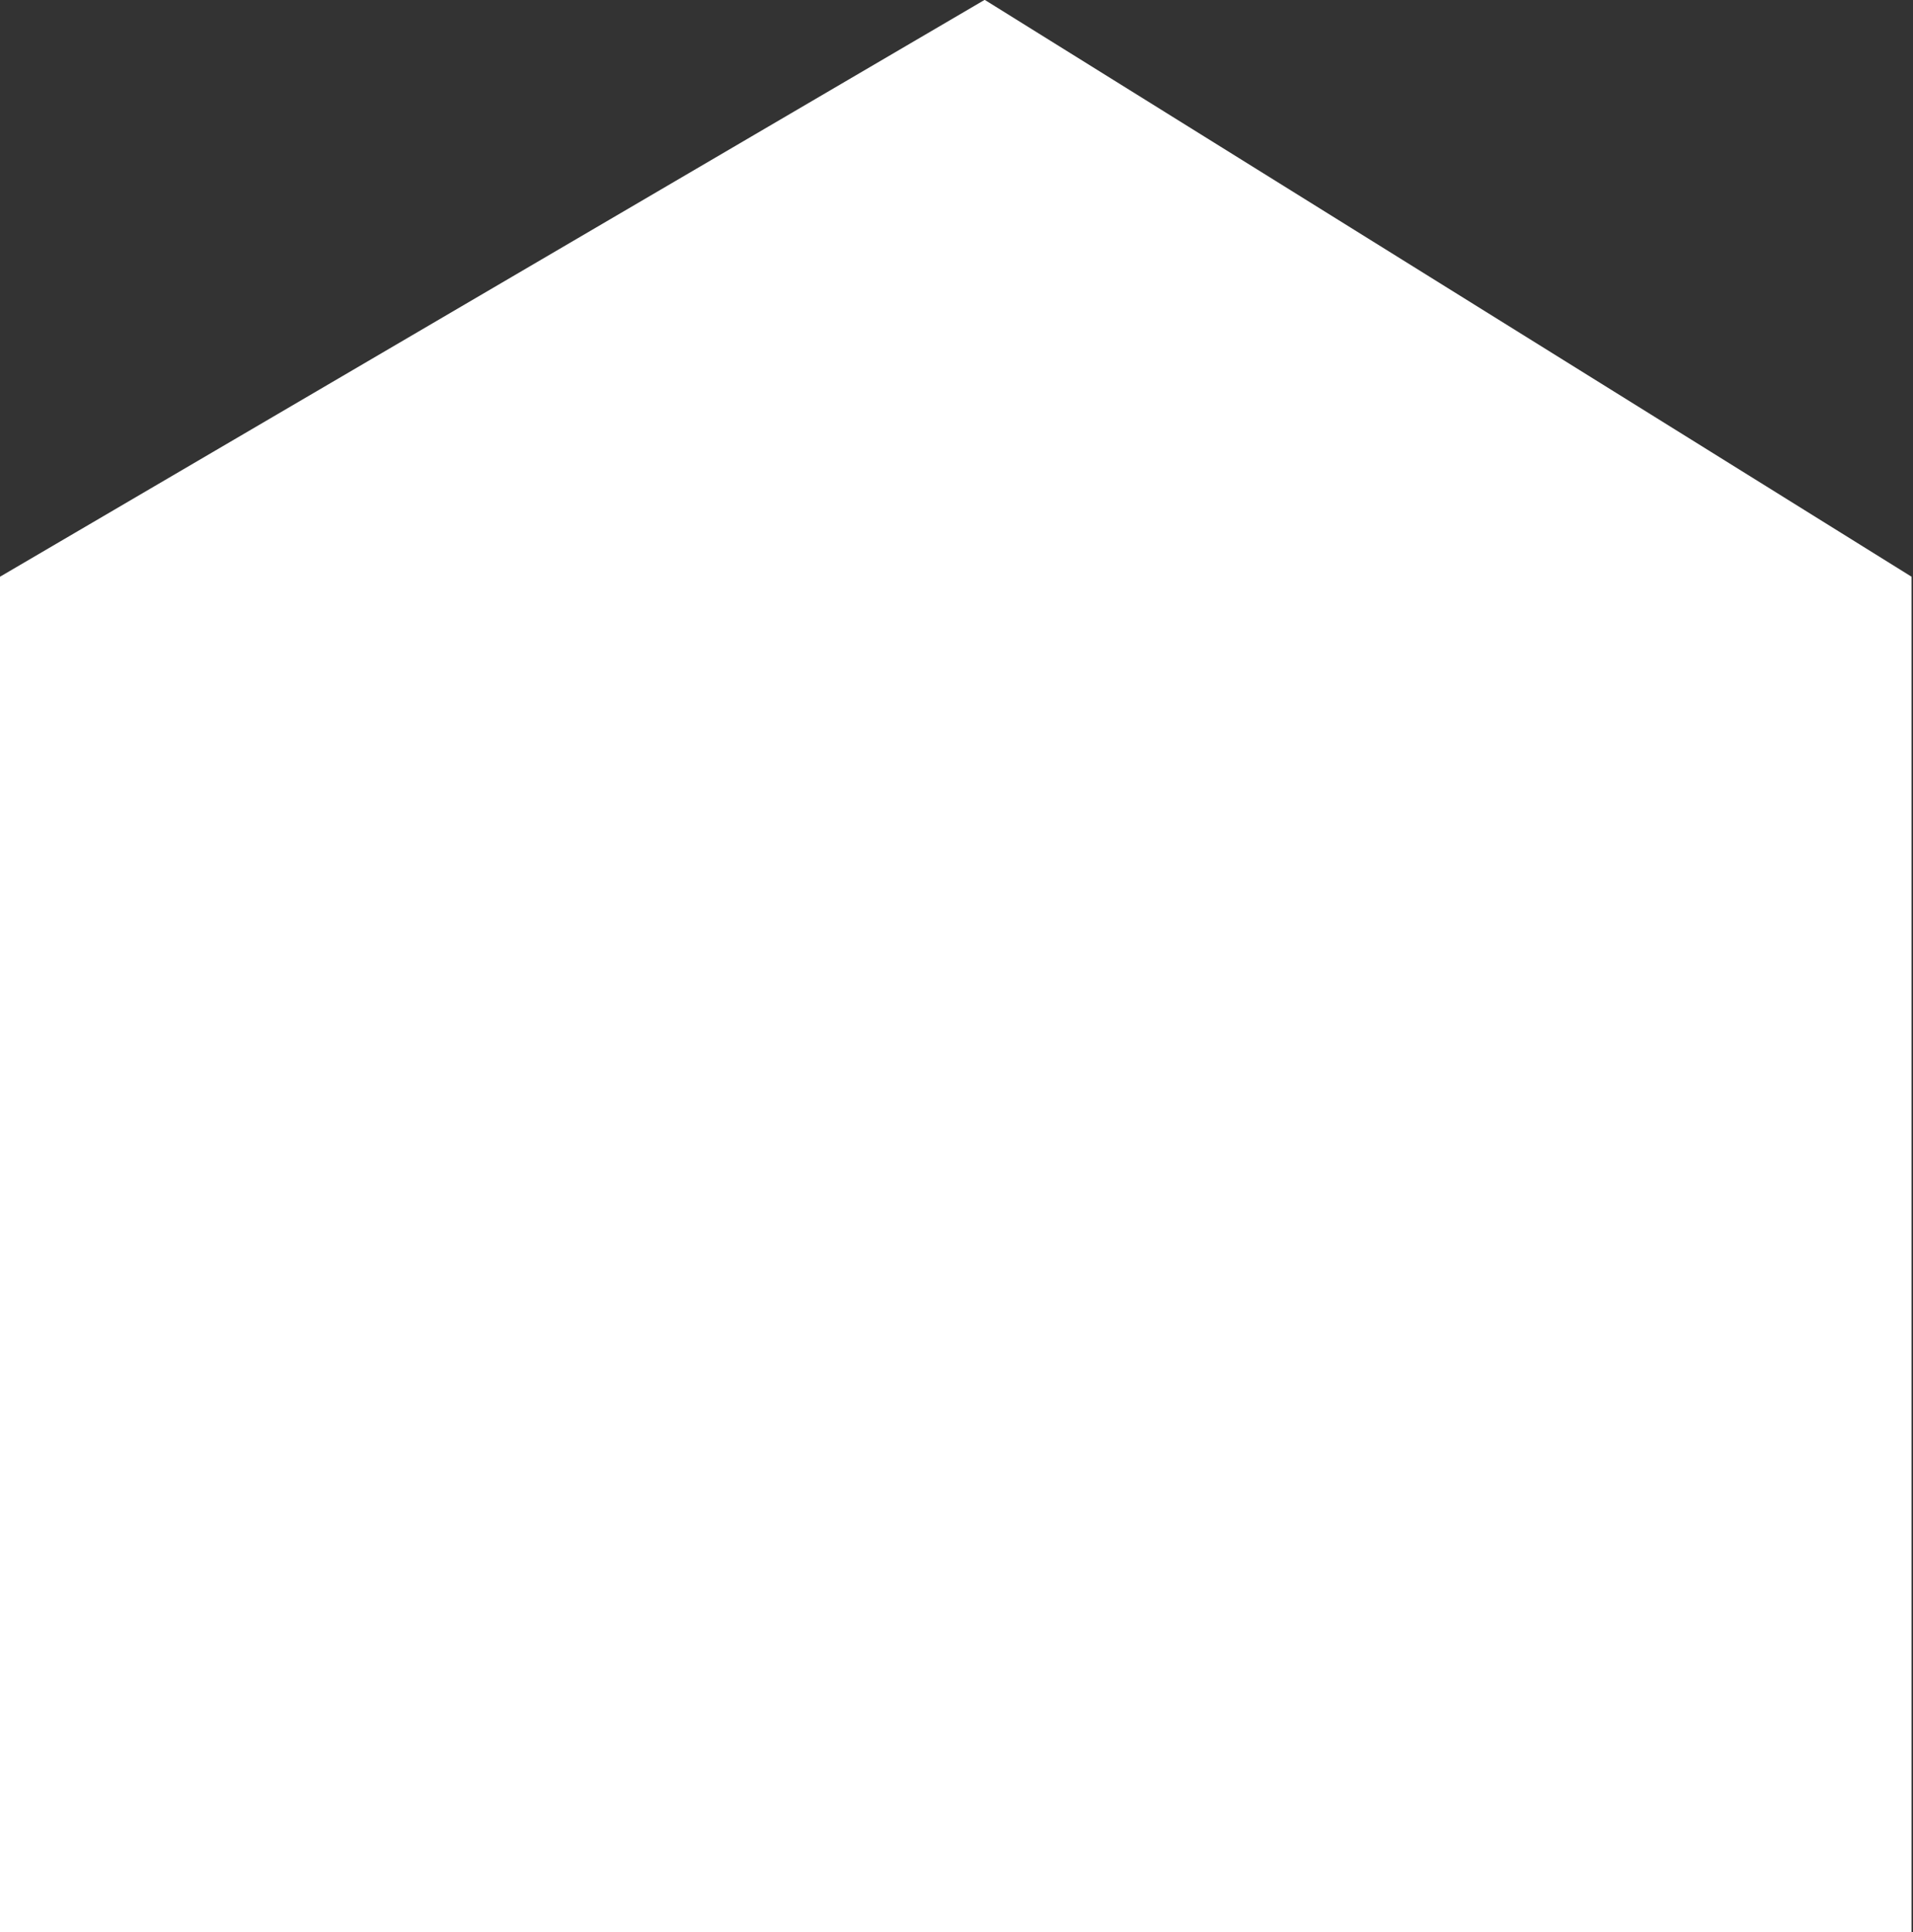
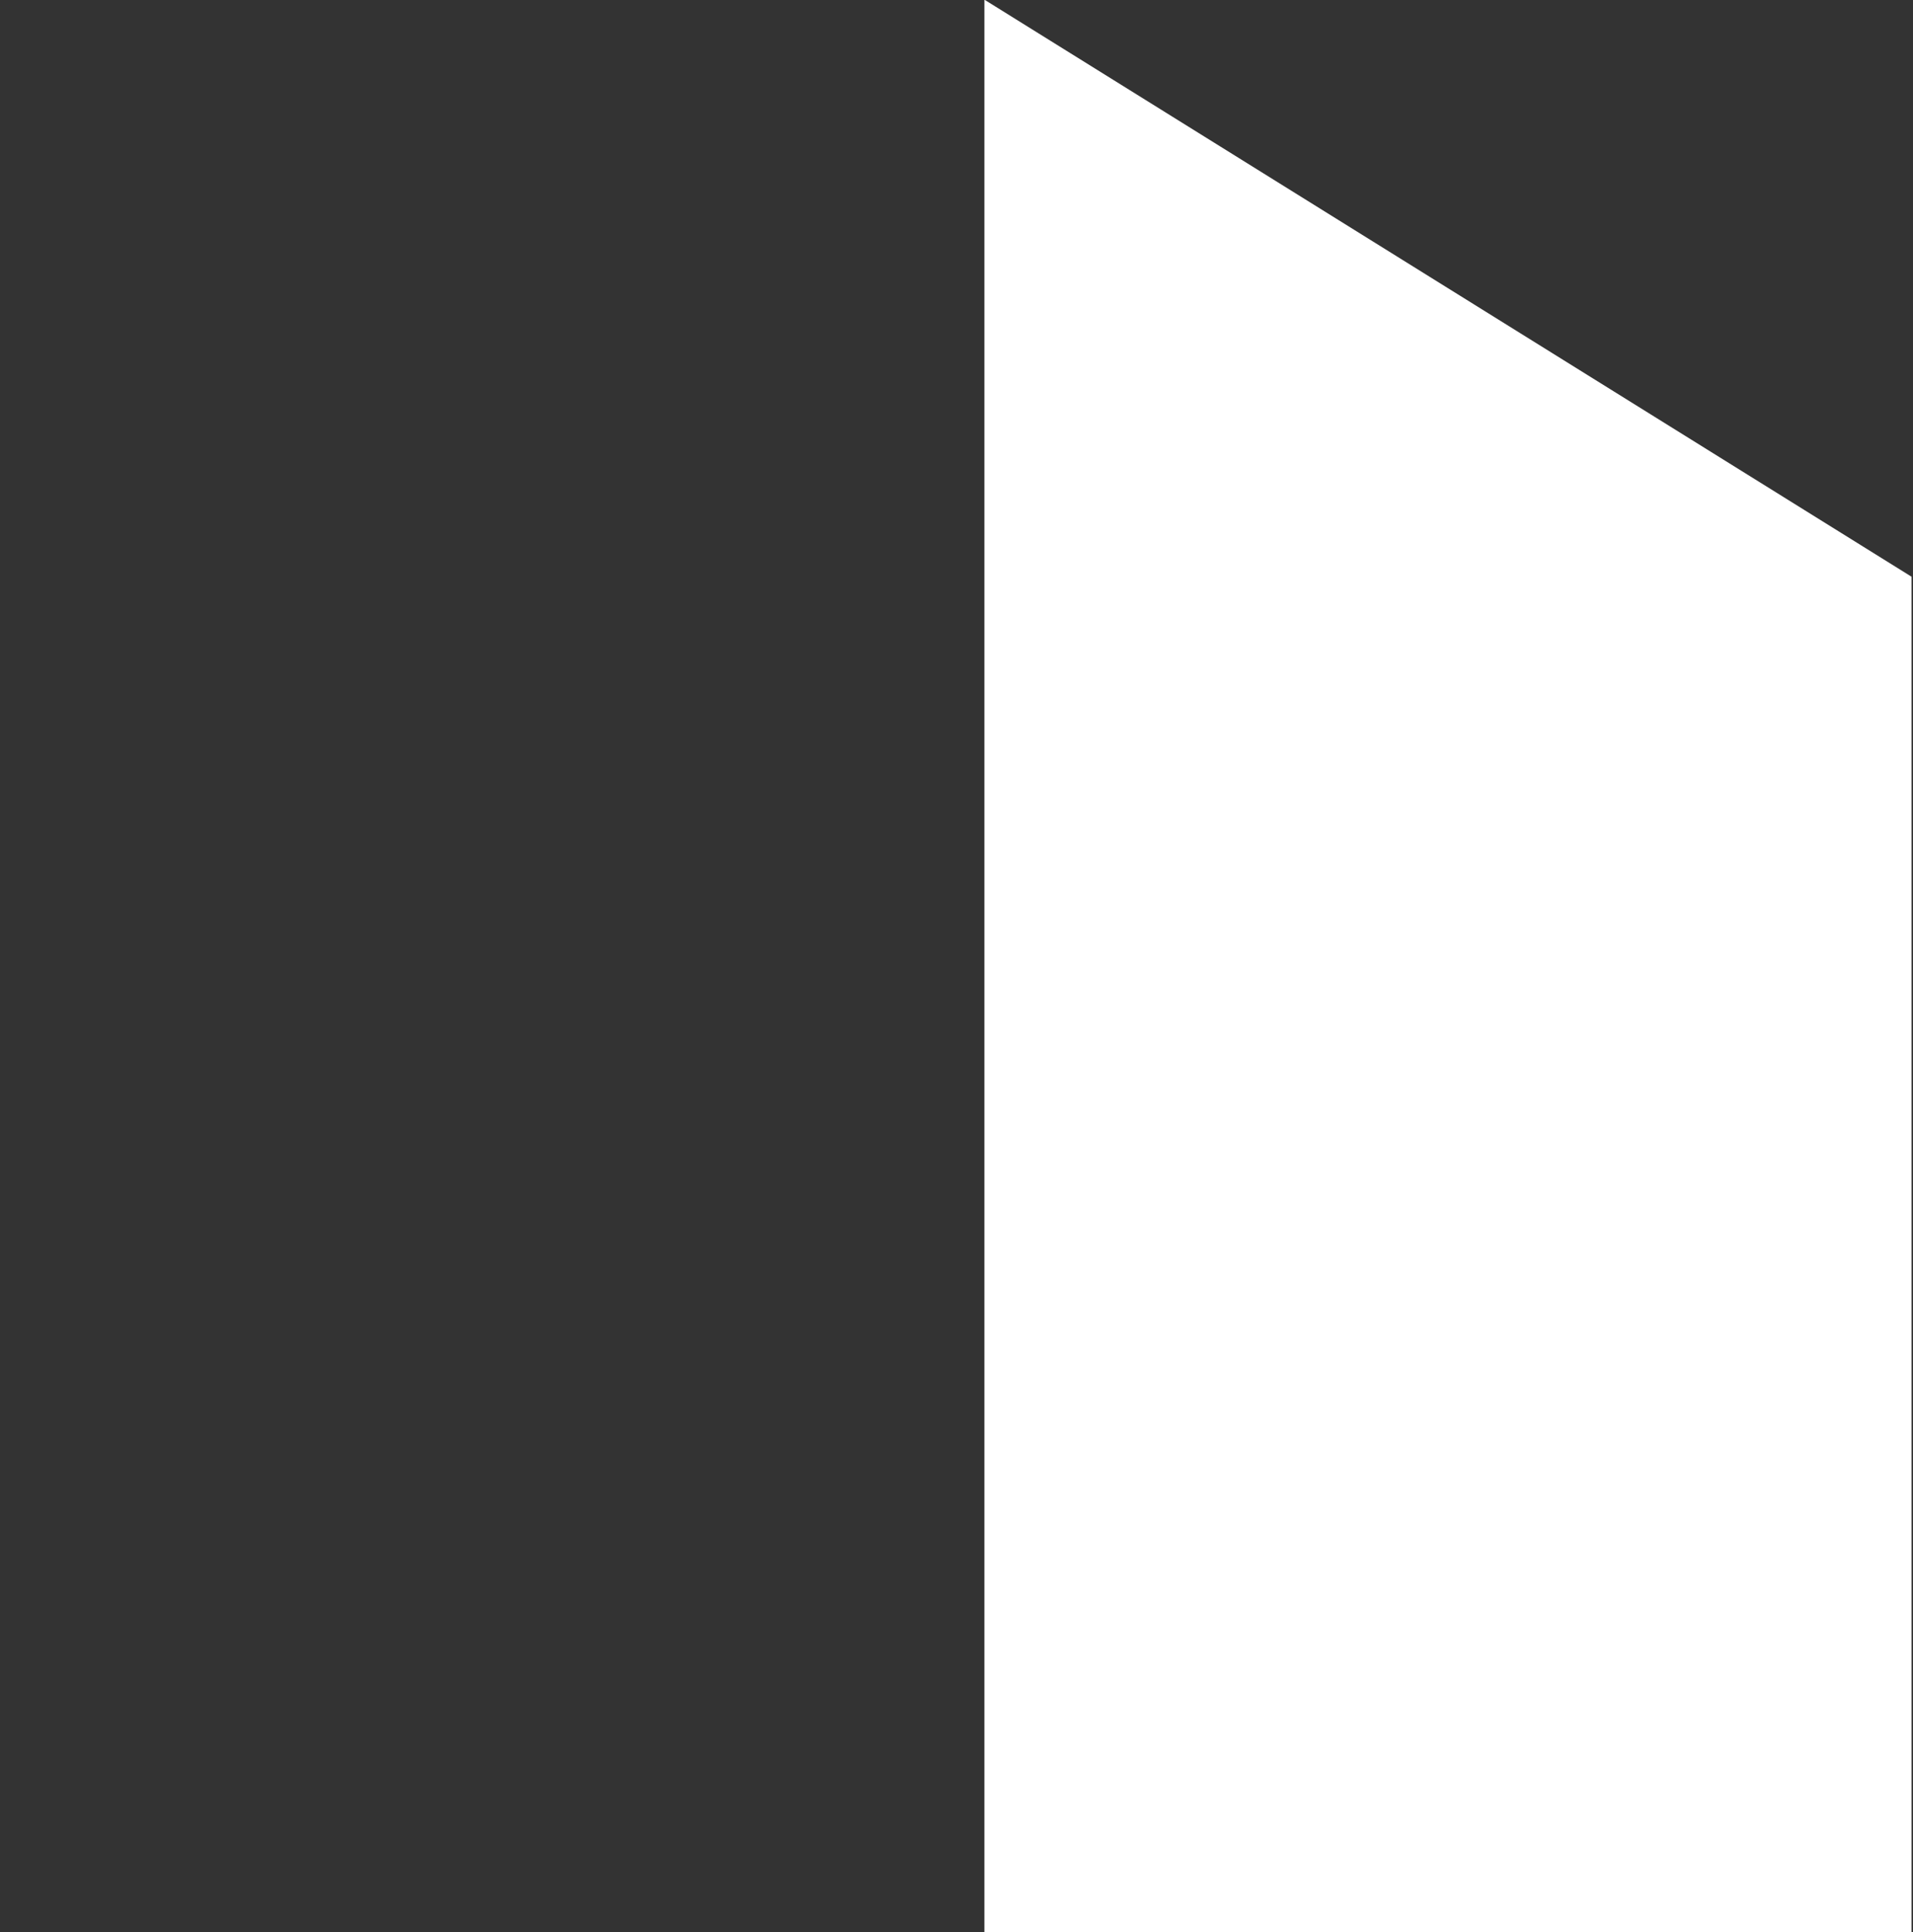
<svg xmlns="http://www.w3.org/2000/svg" width="495" height="500" viewBox="0 0 495 500" fill="none">
  <rect x="0" y="0" width="495" height="500" fill="#333333" stroke="none" />
-   <path d="M254.724 0L0 149.242V500H140.3C122.911 500 188.214 500 247.312 500C306.41 500 354.324 500 354.324 500H494.624V149.242L254.856 0H254.724Z" fill="white" />
+   <path d="M254.724 0V500H140.3C122.911 500 188.214 500 247.312 500C306.41 500 354.324 500 354.324 500H494.624V149.242L254.856 0H254.724Z" fill="white" />
</svg>